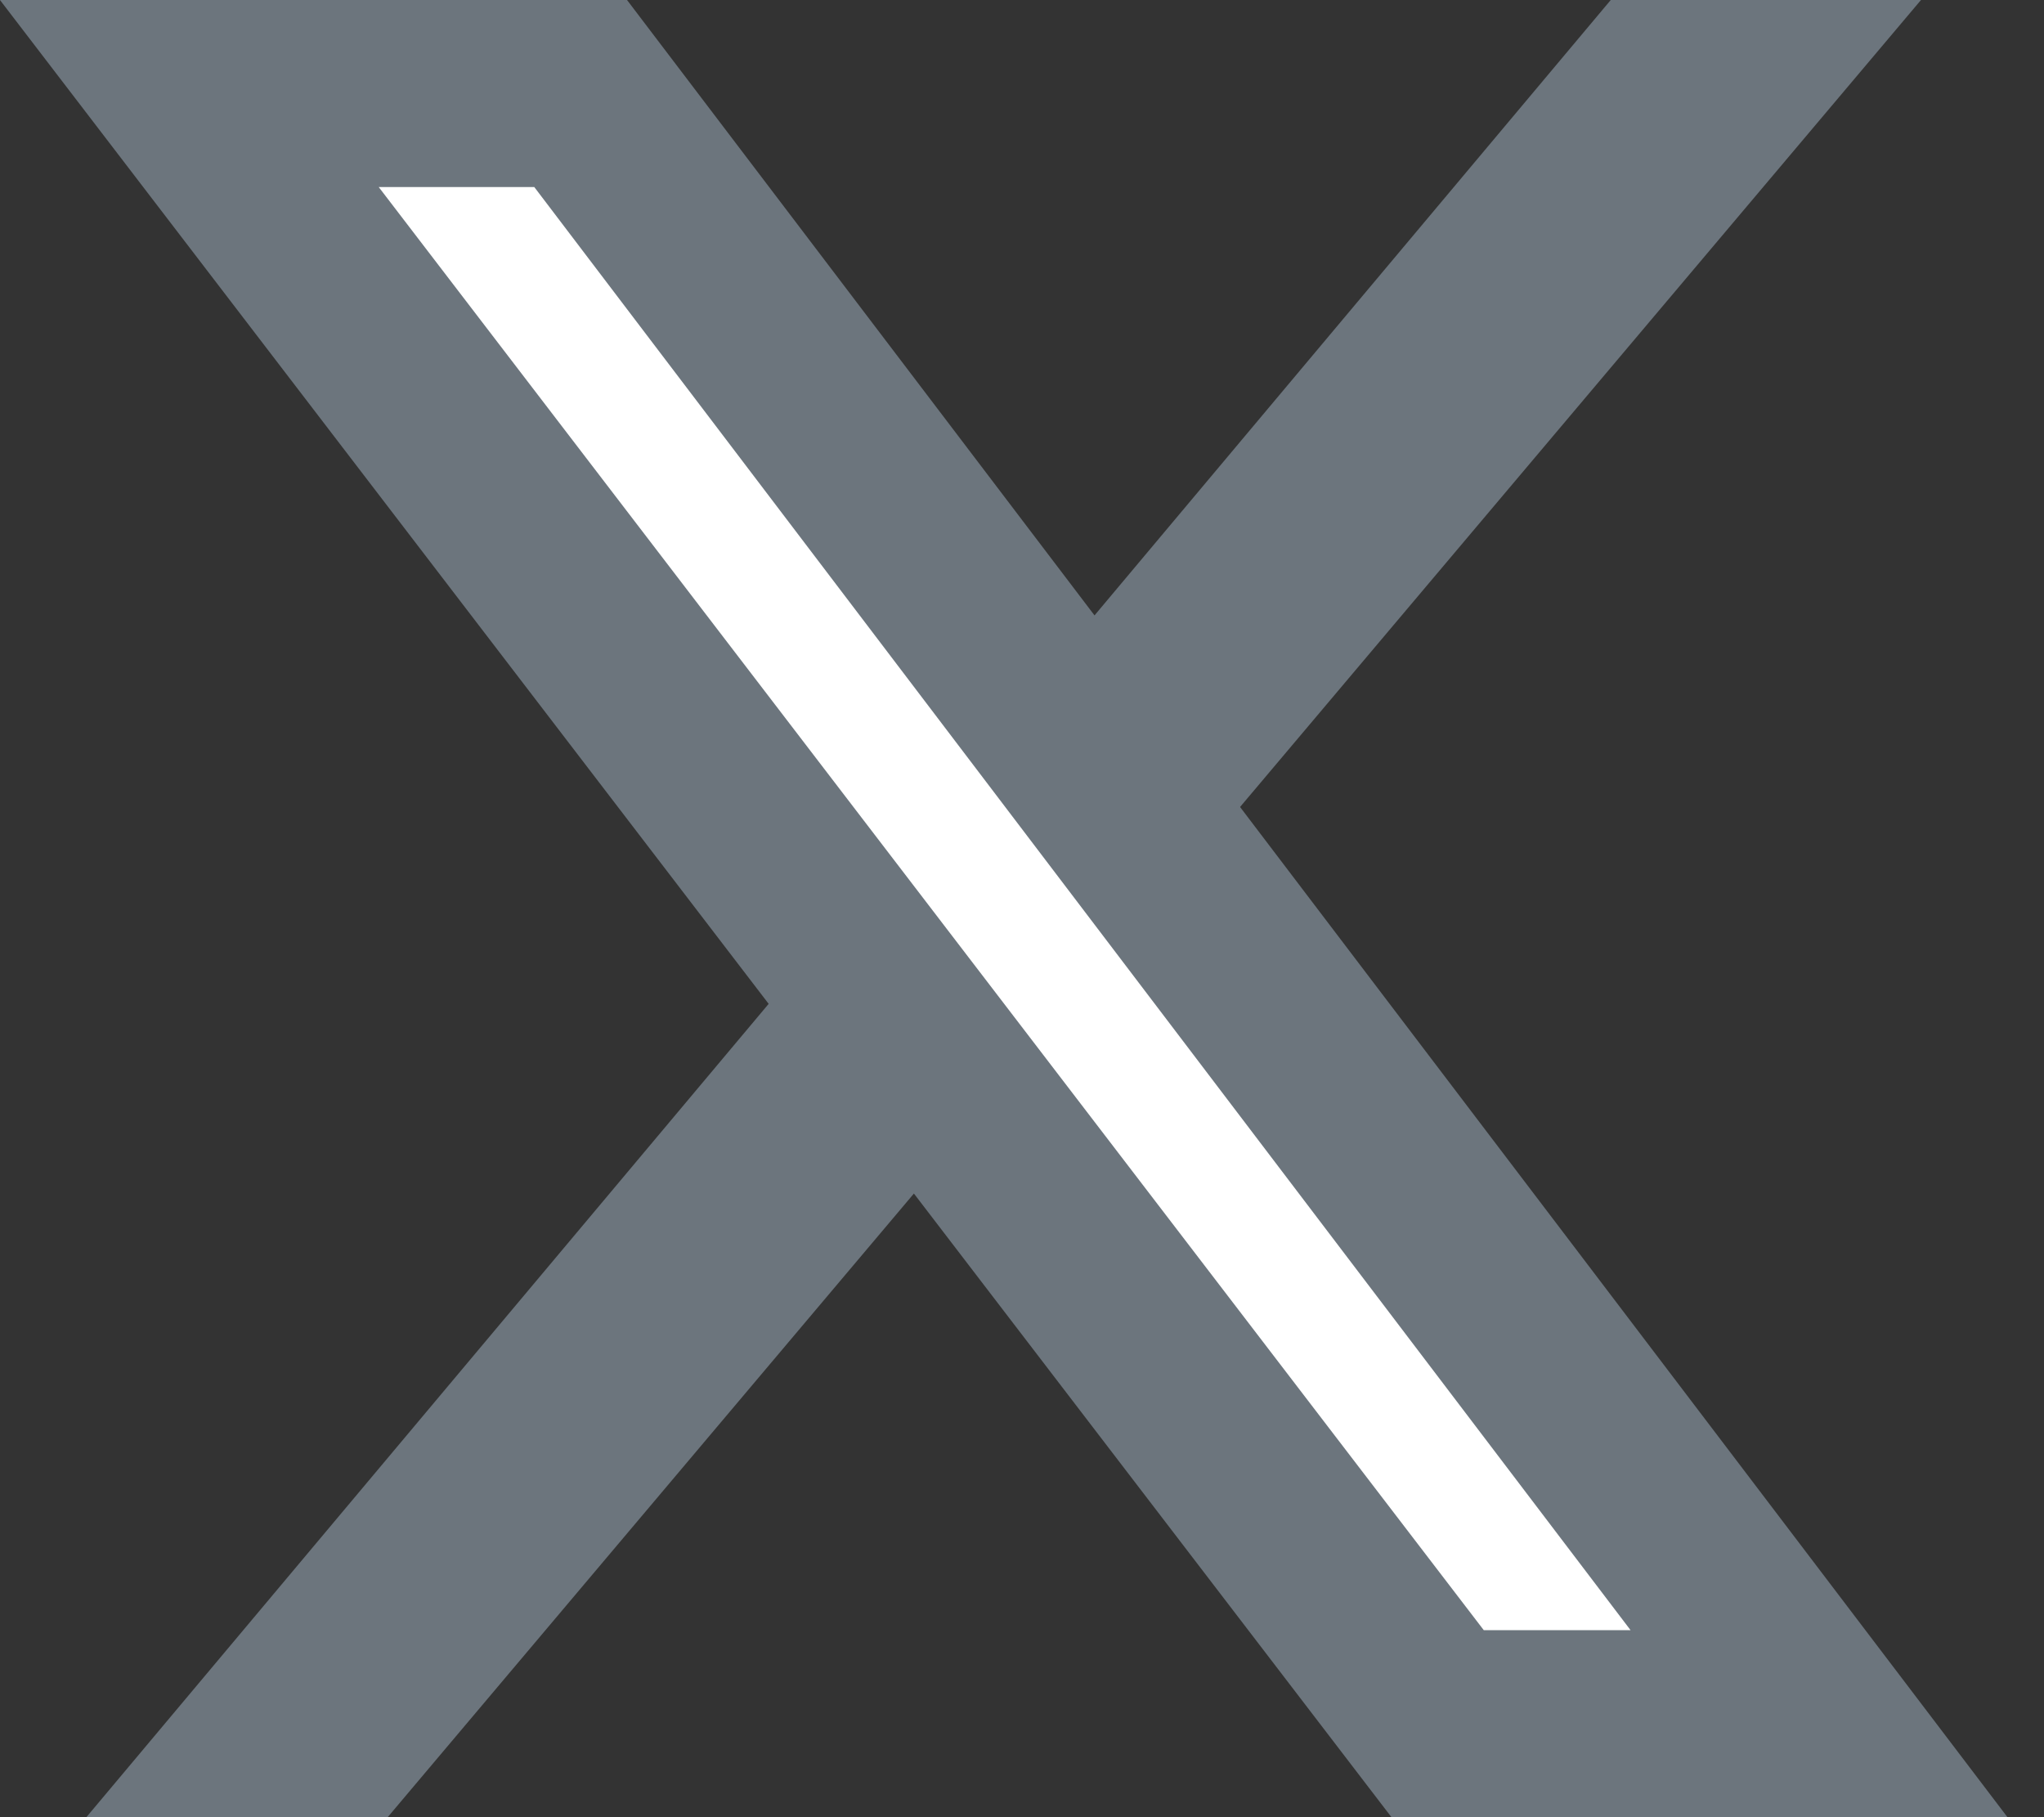
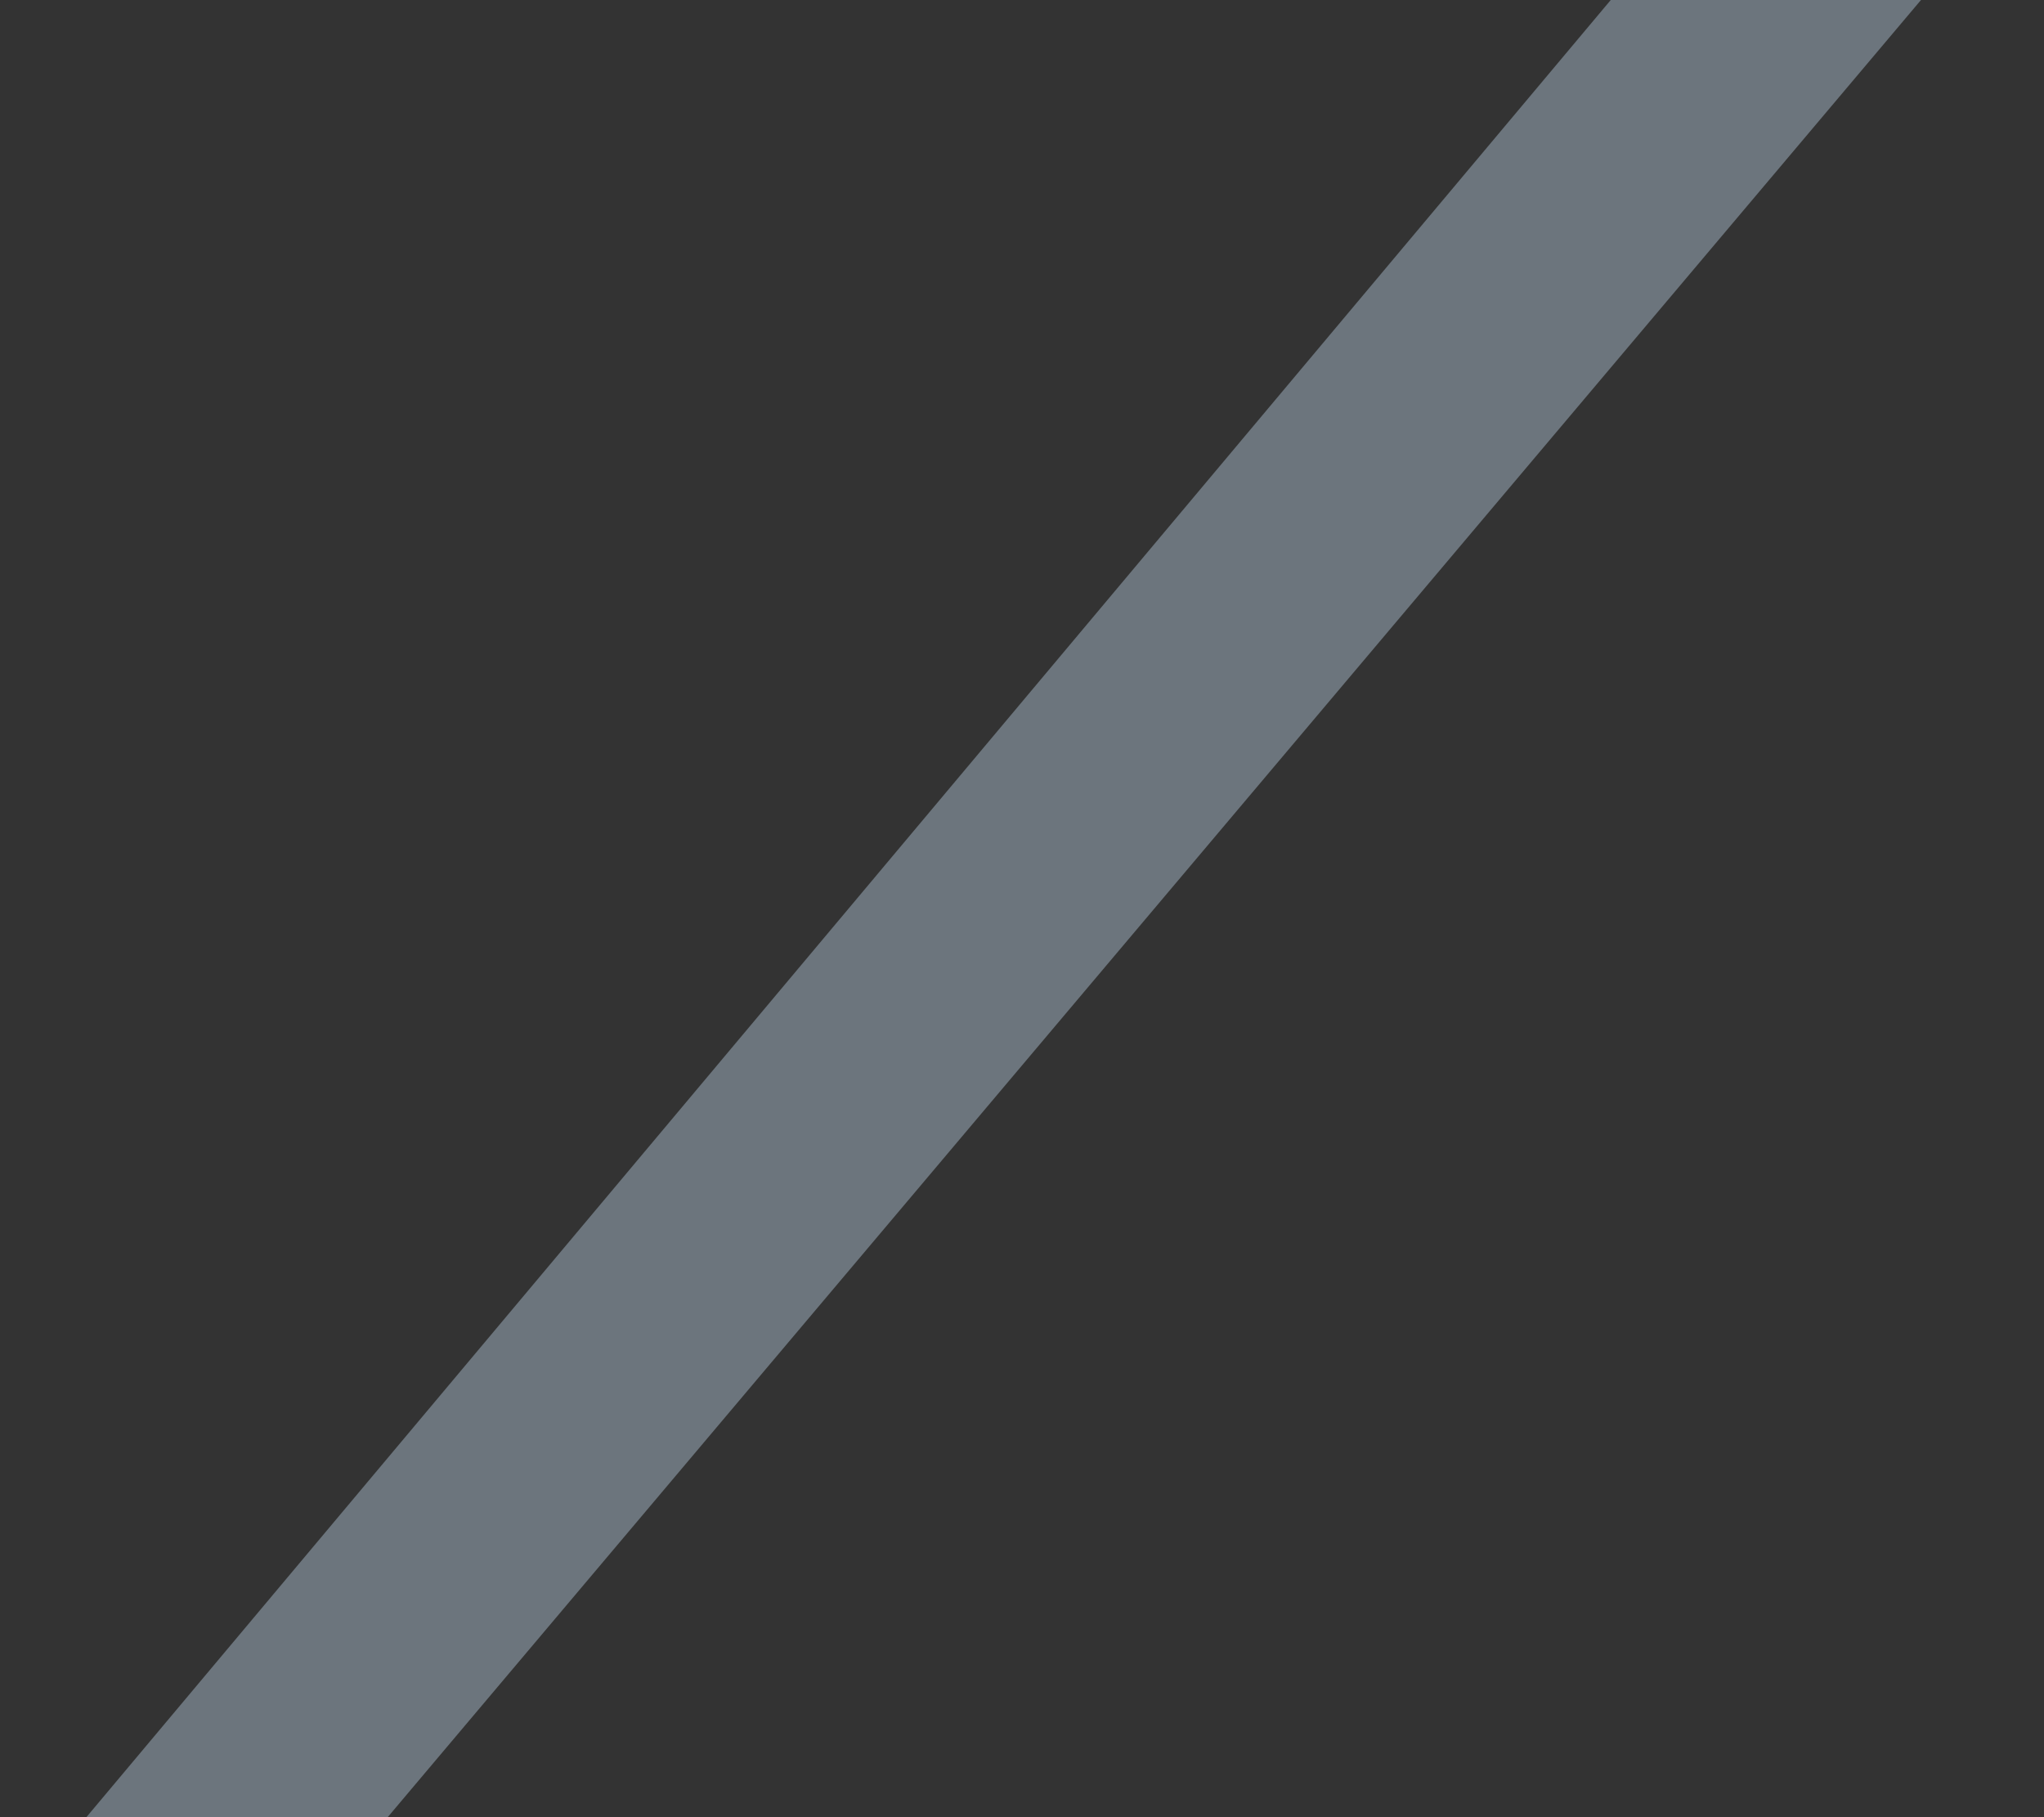
<svg xmlns="http://www.w3.org/2000/svg" width="27" height="24" viewBox="0 0 27 24" fill="none">
  <rect x="0" y="0" width="27" height="24" fill="#333333" stroke="none" />
  <path d="M25.375 0L5.121 24H1.141L21.277 0H25.375Z" fill="#6C757D" />
-   <path d="M24.028 22.765H18.99L2.501 1.235H7.67L24.028 22.765Z" fill="white" stroke="#6C757D" stroke-width="2.47" />
</svg>